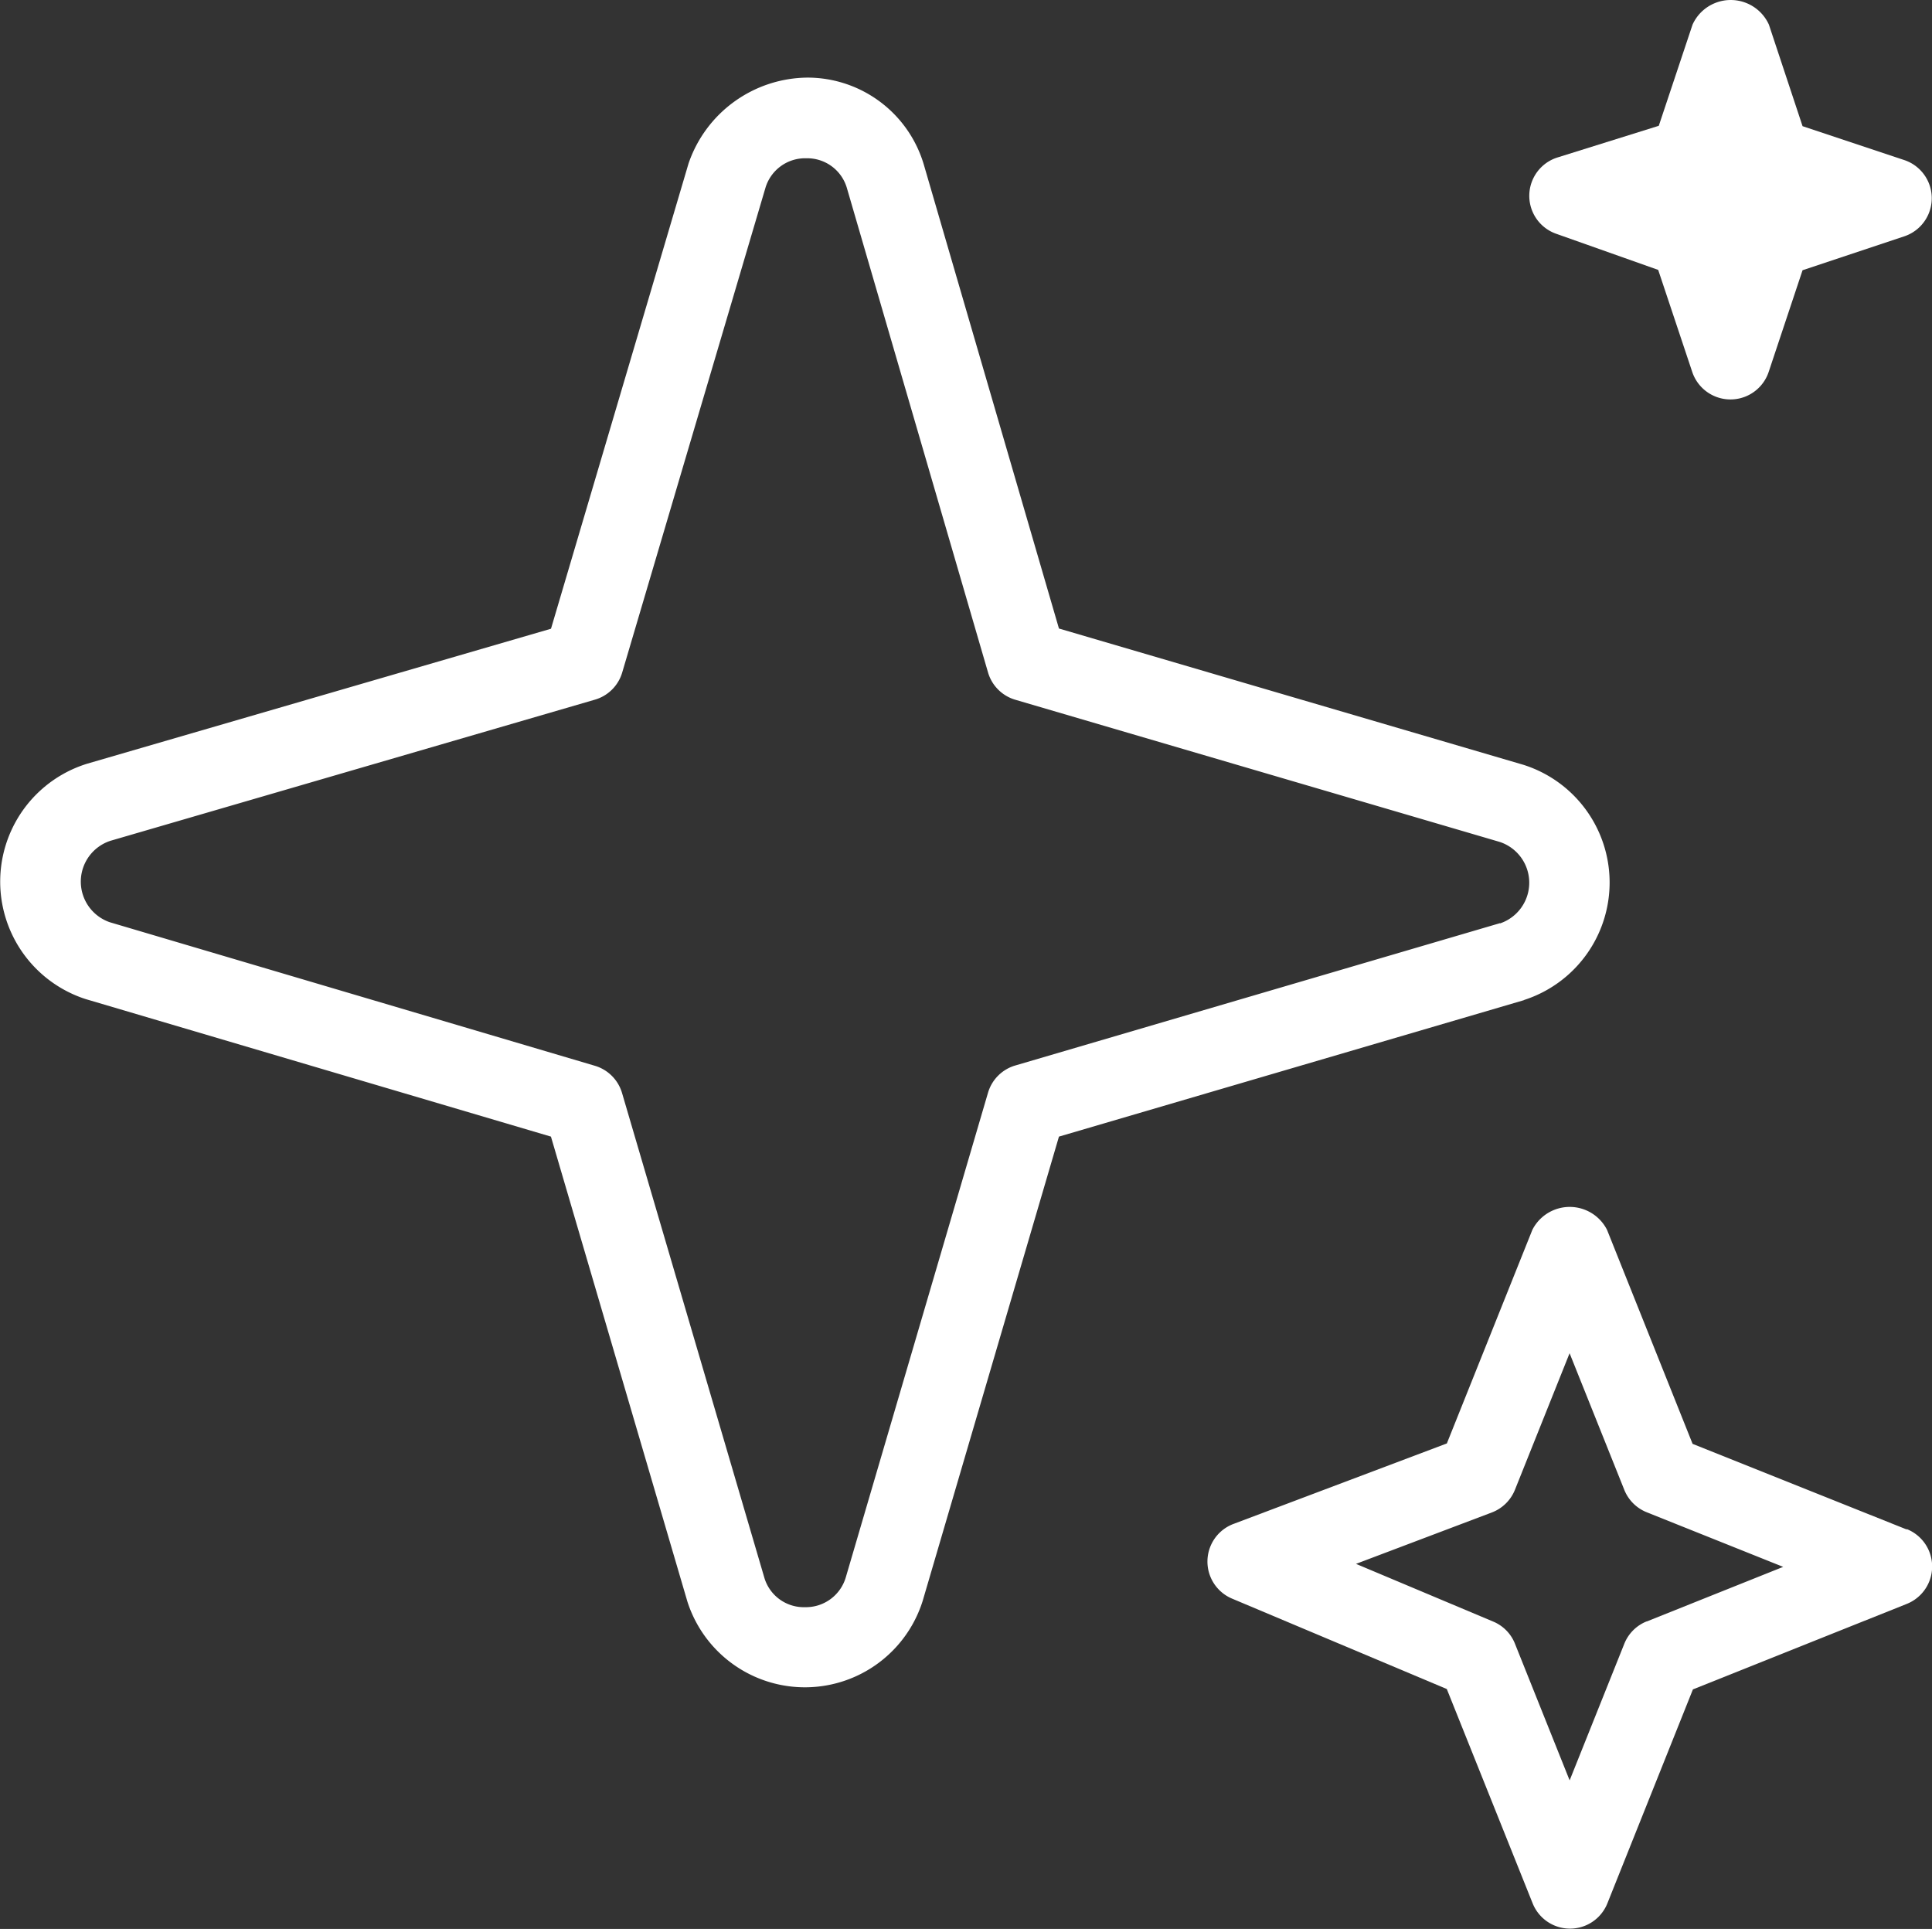
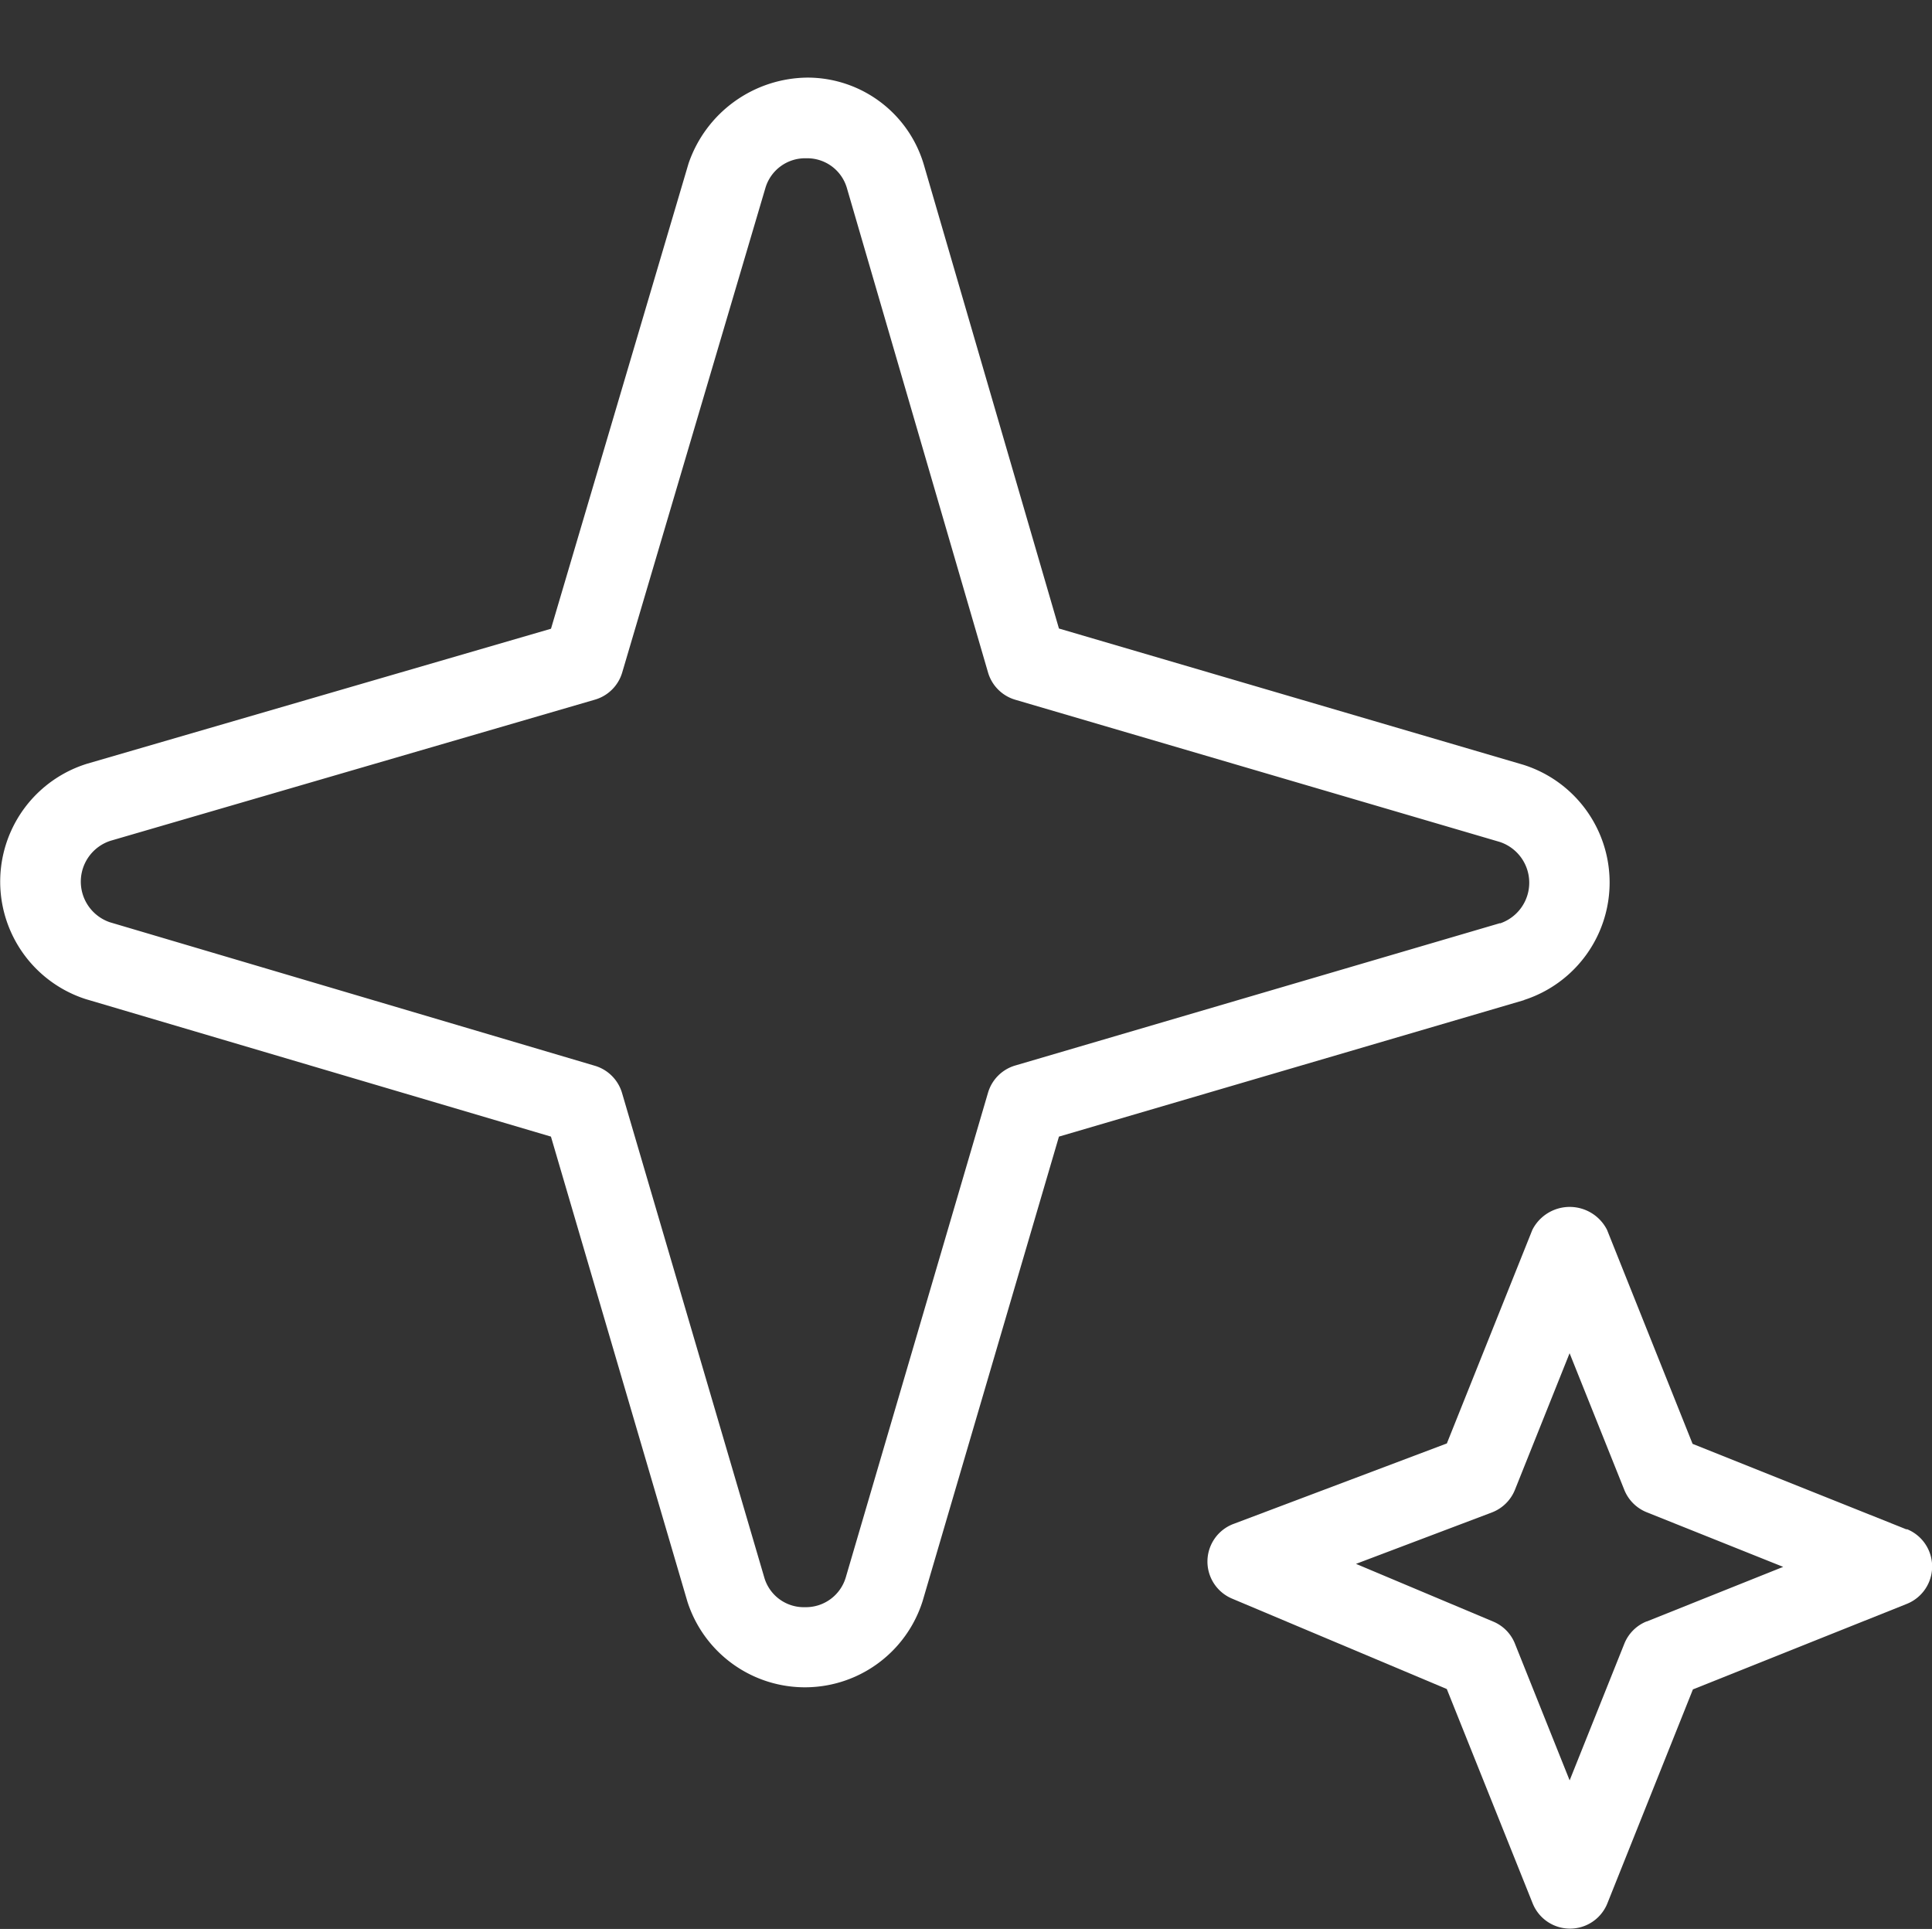
<svg xmlns="http://www.w3.org/2000/svg" width="36" height="35.941" viewBox="0 0 36 35.941">
  <rect x="0" y="0" width="36" height="35.941" fill="#333333" stroke="none" />
  <g id="sparkles" transform="translate(0 -0.036)">
-     <path id="Path_1" data-name="Path 1" d="M19.5,4.392l1.9.673.634,1.9a.751.751,0,0,0,1.425,0l.631-1.894,1.894-.631a.749.749,0,0,0,0-1.422l-1.894-.631L23.463.495a.781.781,0,0,0-1.423,0L21.411,2.38l-1.884.589A.749.749,0,0,0,19.5,4.392Z" transform="translate(9.498)" fill="#fff" />
    <path id="Path_2" data-name="Path 2" d="M28.027,21.038l-3.987-1.594-1.594-3.987a.78.78,0,0,0-1.392,0l-1.593,3.979-3.976,1.5a.749.749,0,0,0-.025,1.392l4,1.684,1.6,3.994a.75.75,0,0,0,1.392,0l1.594-3.987,3.987-1.594a.75.75,0,0,0,0-1.392Zm-4.843,1.714a.747.747,0,0,0-.417.418l-1.018,2.544-1.018-2.544a.743.743,0,0,0-.4-.412L17.768,21.68l2.532-.958a.752.752,0,0,0,.43-.423l1.018-2.544L22.767,20.3a.752.752,0,0,0,.417.418l2.544,1.018-2.544,1.018Z" transform="translate(7.499 7.495)" fill="#fff" />
    <path id="Path_3" data-name="Path 3" d="M28.4,18.186a2.3,2.3,0,0,0-.018-4.383l-8.65-2.538L17.216,2.628A2.262,2.262,0,0,0,15.048,1,2.363,2.363,0,0,0,12.83,2.6l-2.563,8.669L1.627,13.783a2.3,2.3,0,0,0-.033,4.386l8.672,2.563L12.81,29.4a2.3,2.3,0,0,0,4.383-.018l2.539-8.65,8.65-2.538.018-.006Zm-.45-1.431-9.032,2.652a.749.749,0,0,0-.508.508l-2.649,9.026A.775.775,0,0,1,15,29.5a.767.767,0,0,1-.754-.537l-2.655-9.043a.75.75,0,0,0-.507-.508L2.047,16.738a.8.8,0,0,1,.012-1.518l9.025-2.629a.747.747,0,0,0,.51-.507l2.671-9.037a.772.772,0,0,1,.757-.544h.009a.769.769,0,0,1,.75.556l2.629,9.023a.749.749,0,0,0,.508.51l9.026,2.649a.8.8,0,0,1,.008,1.518Z" transform="translate(0 0.482)" fill="#fff" />
  </g>
</svg>